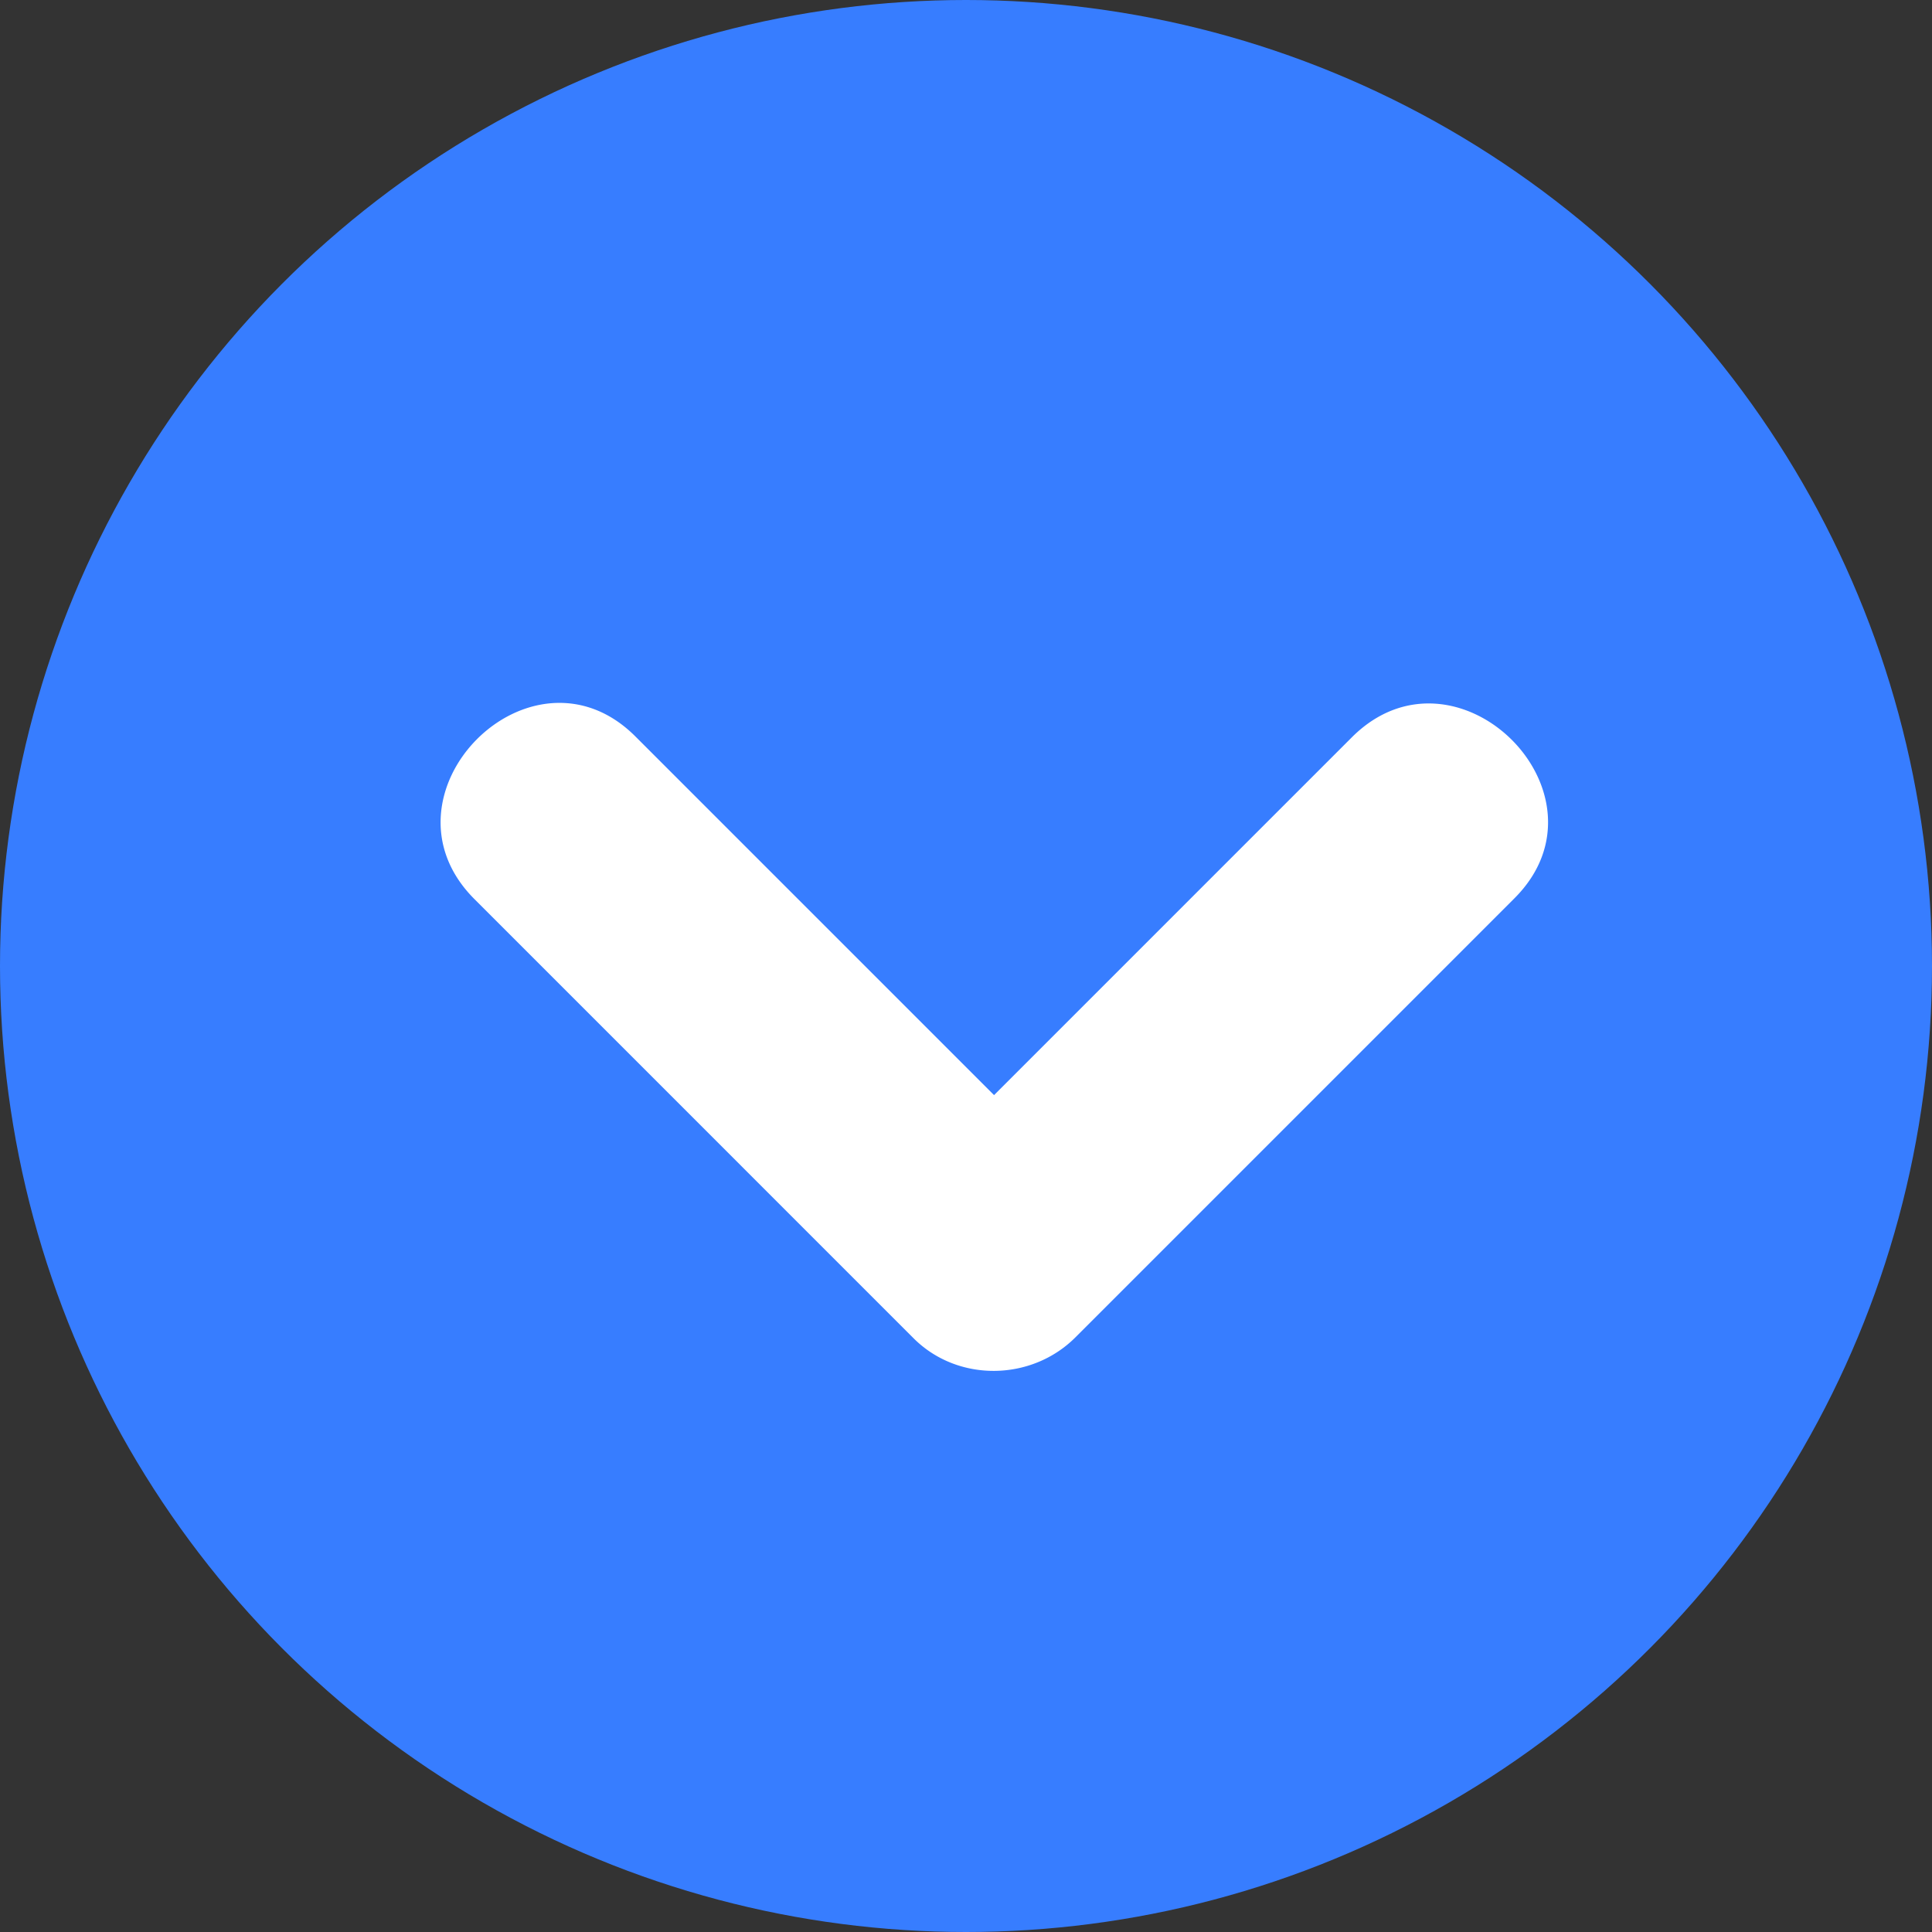
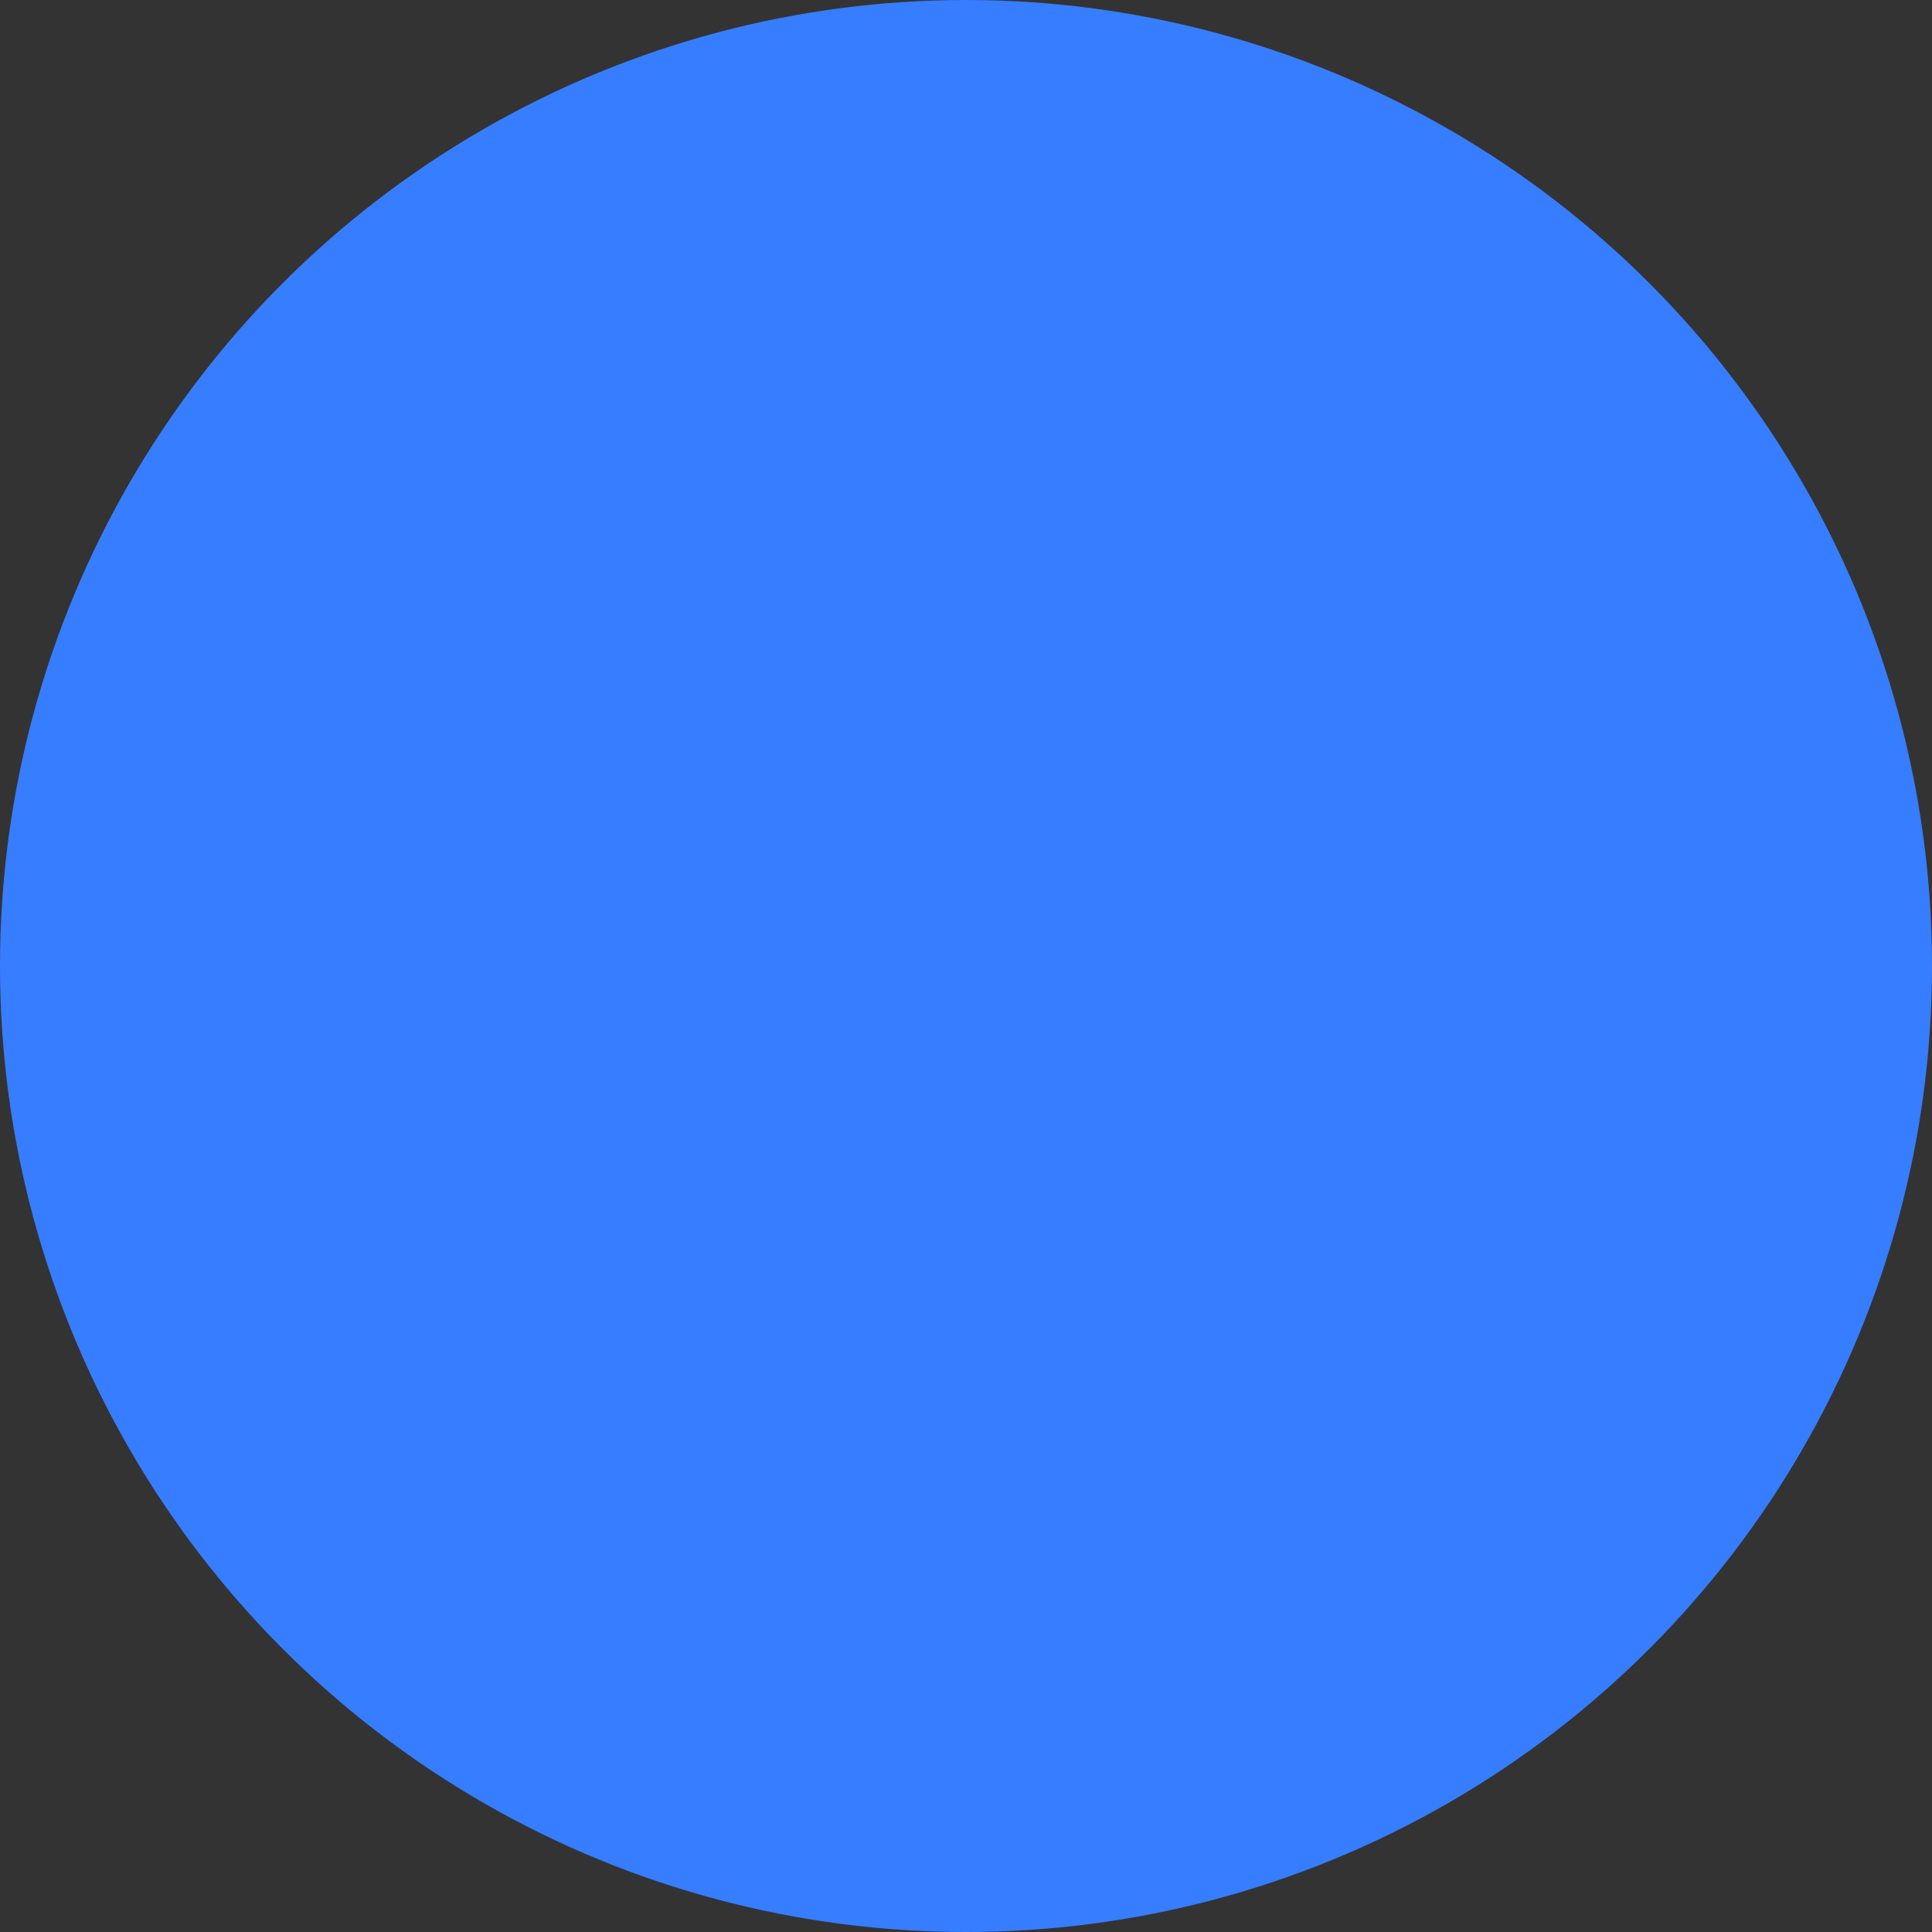
<svg xmlns="http://www.w3.org/2000/svg" version="1.1" width="512" height="512" x="0" y="0" viewBox="0 0 473.654 473.654" style="enable-background:new 0 0 512 512" xml:space="preserve" class="">
  <rect x="0" y="0" width="473.654" height="473.654" fill="#333333" stroke="none" />
  <g>
    <circle cx="236.827" cy="236.827" r="236.827" style="" fill="#377dff" data-original="#6ec2cb" class="" opacity="1" />
-     <path d="M331.416 180.767c-29.236 29.236-58.476 58.476-87.712 87.715a1822292.71 1822292.71 0 0 1-87.925-87.929c-25.56-25.564-65.08 14.259-39.456 39.883l107.651 107.655c10.841 10.845 28.907 10.549 39.666-.213l107.651-107.655c25.568-25.563-14.255-65.083-39.875-39.456z" style="" fill="#ffffff" data-original="#ffffff" class="" />
  </g>
</svg>